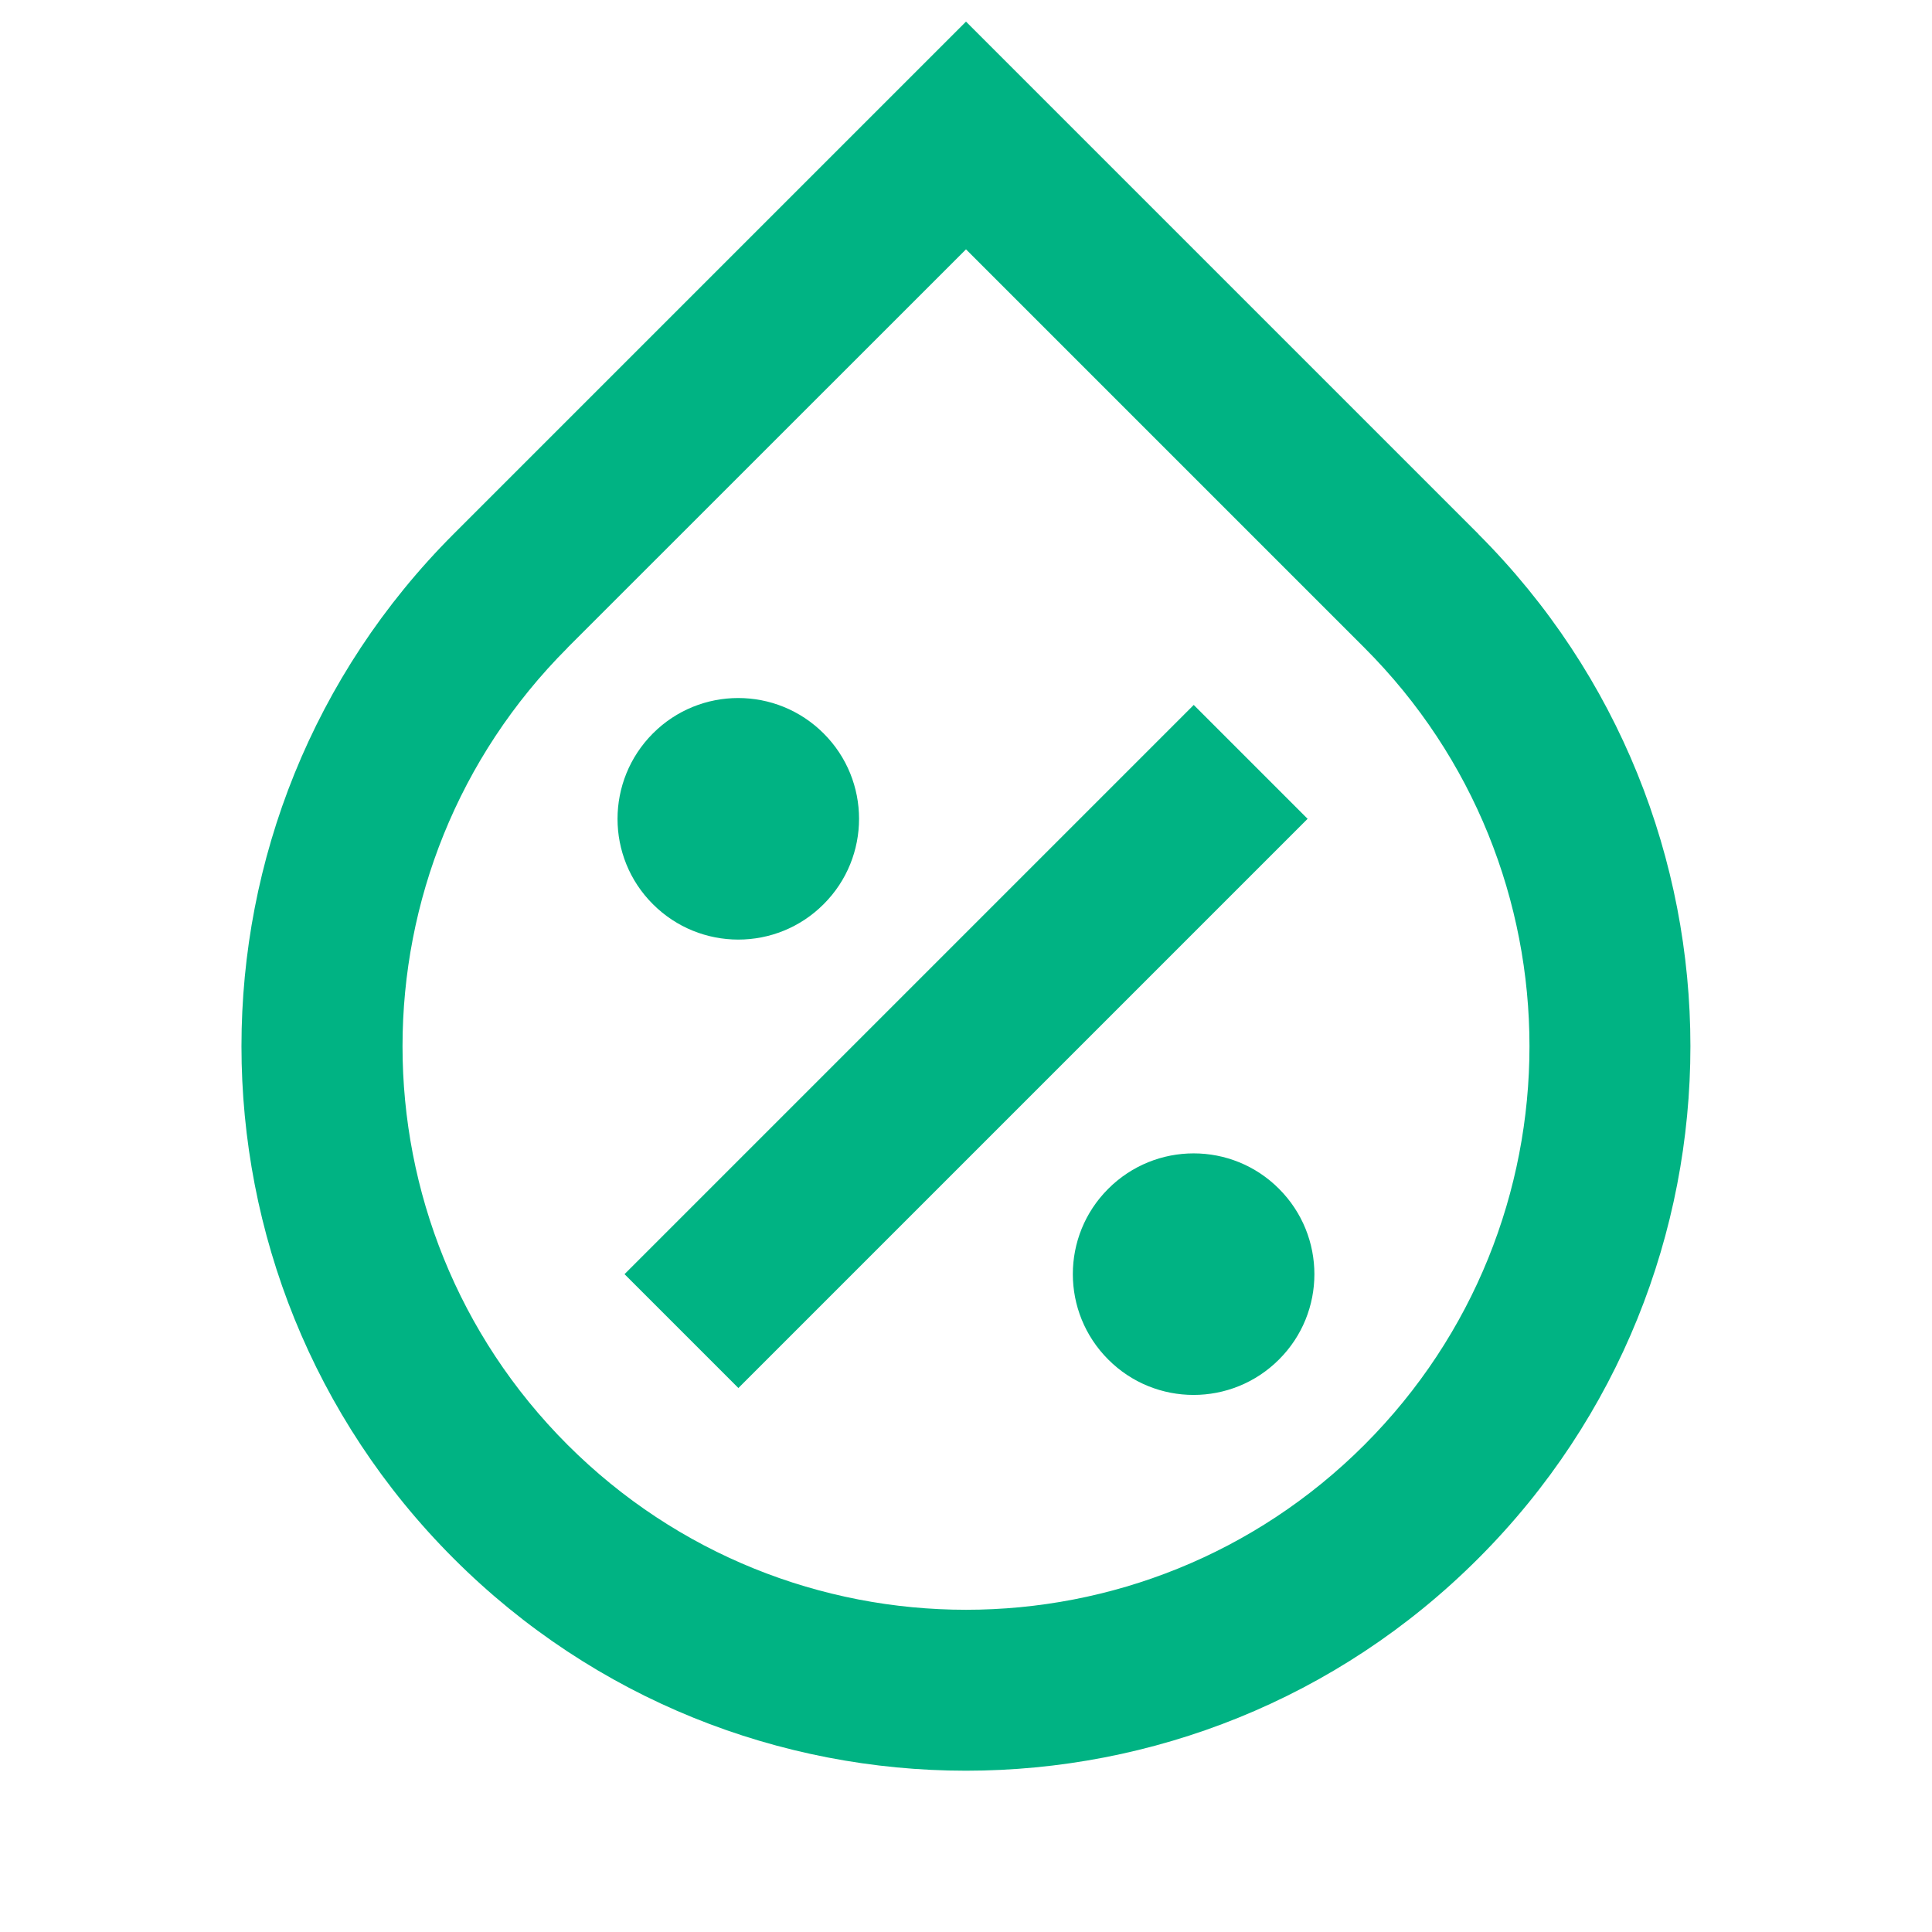
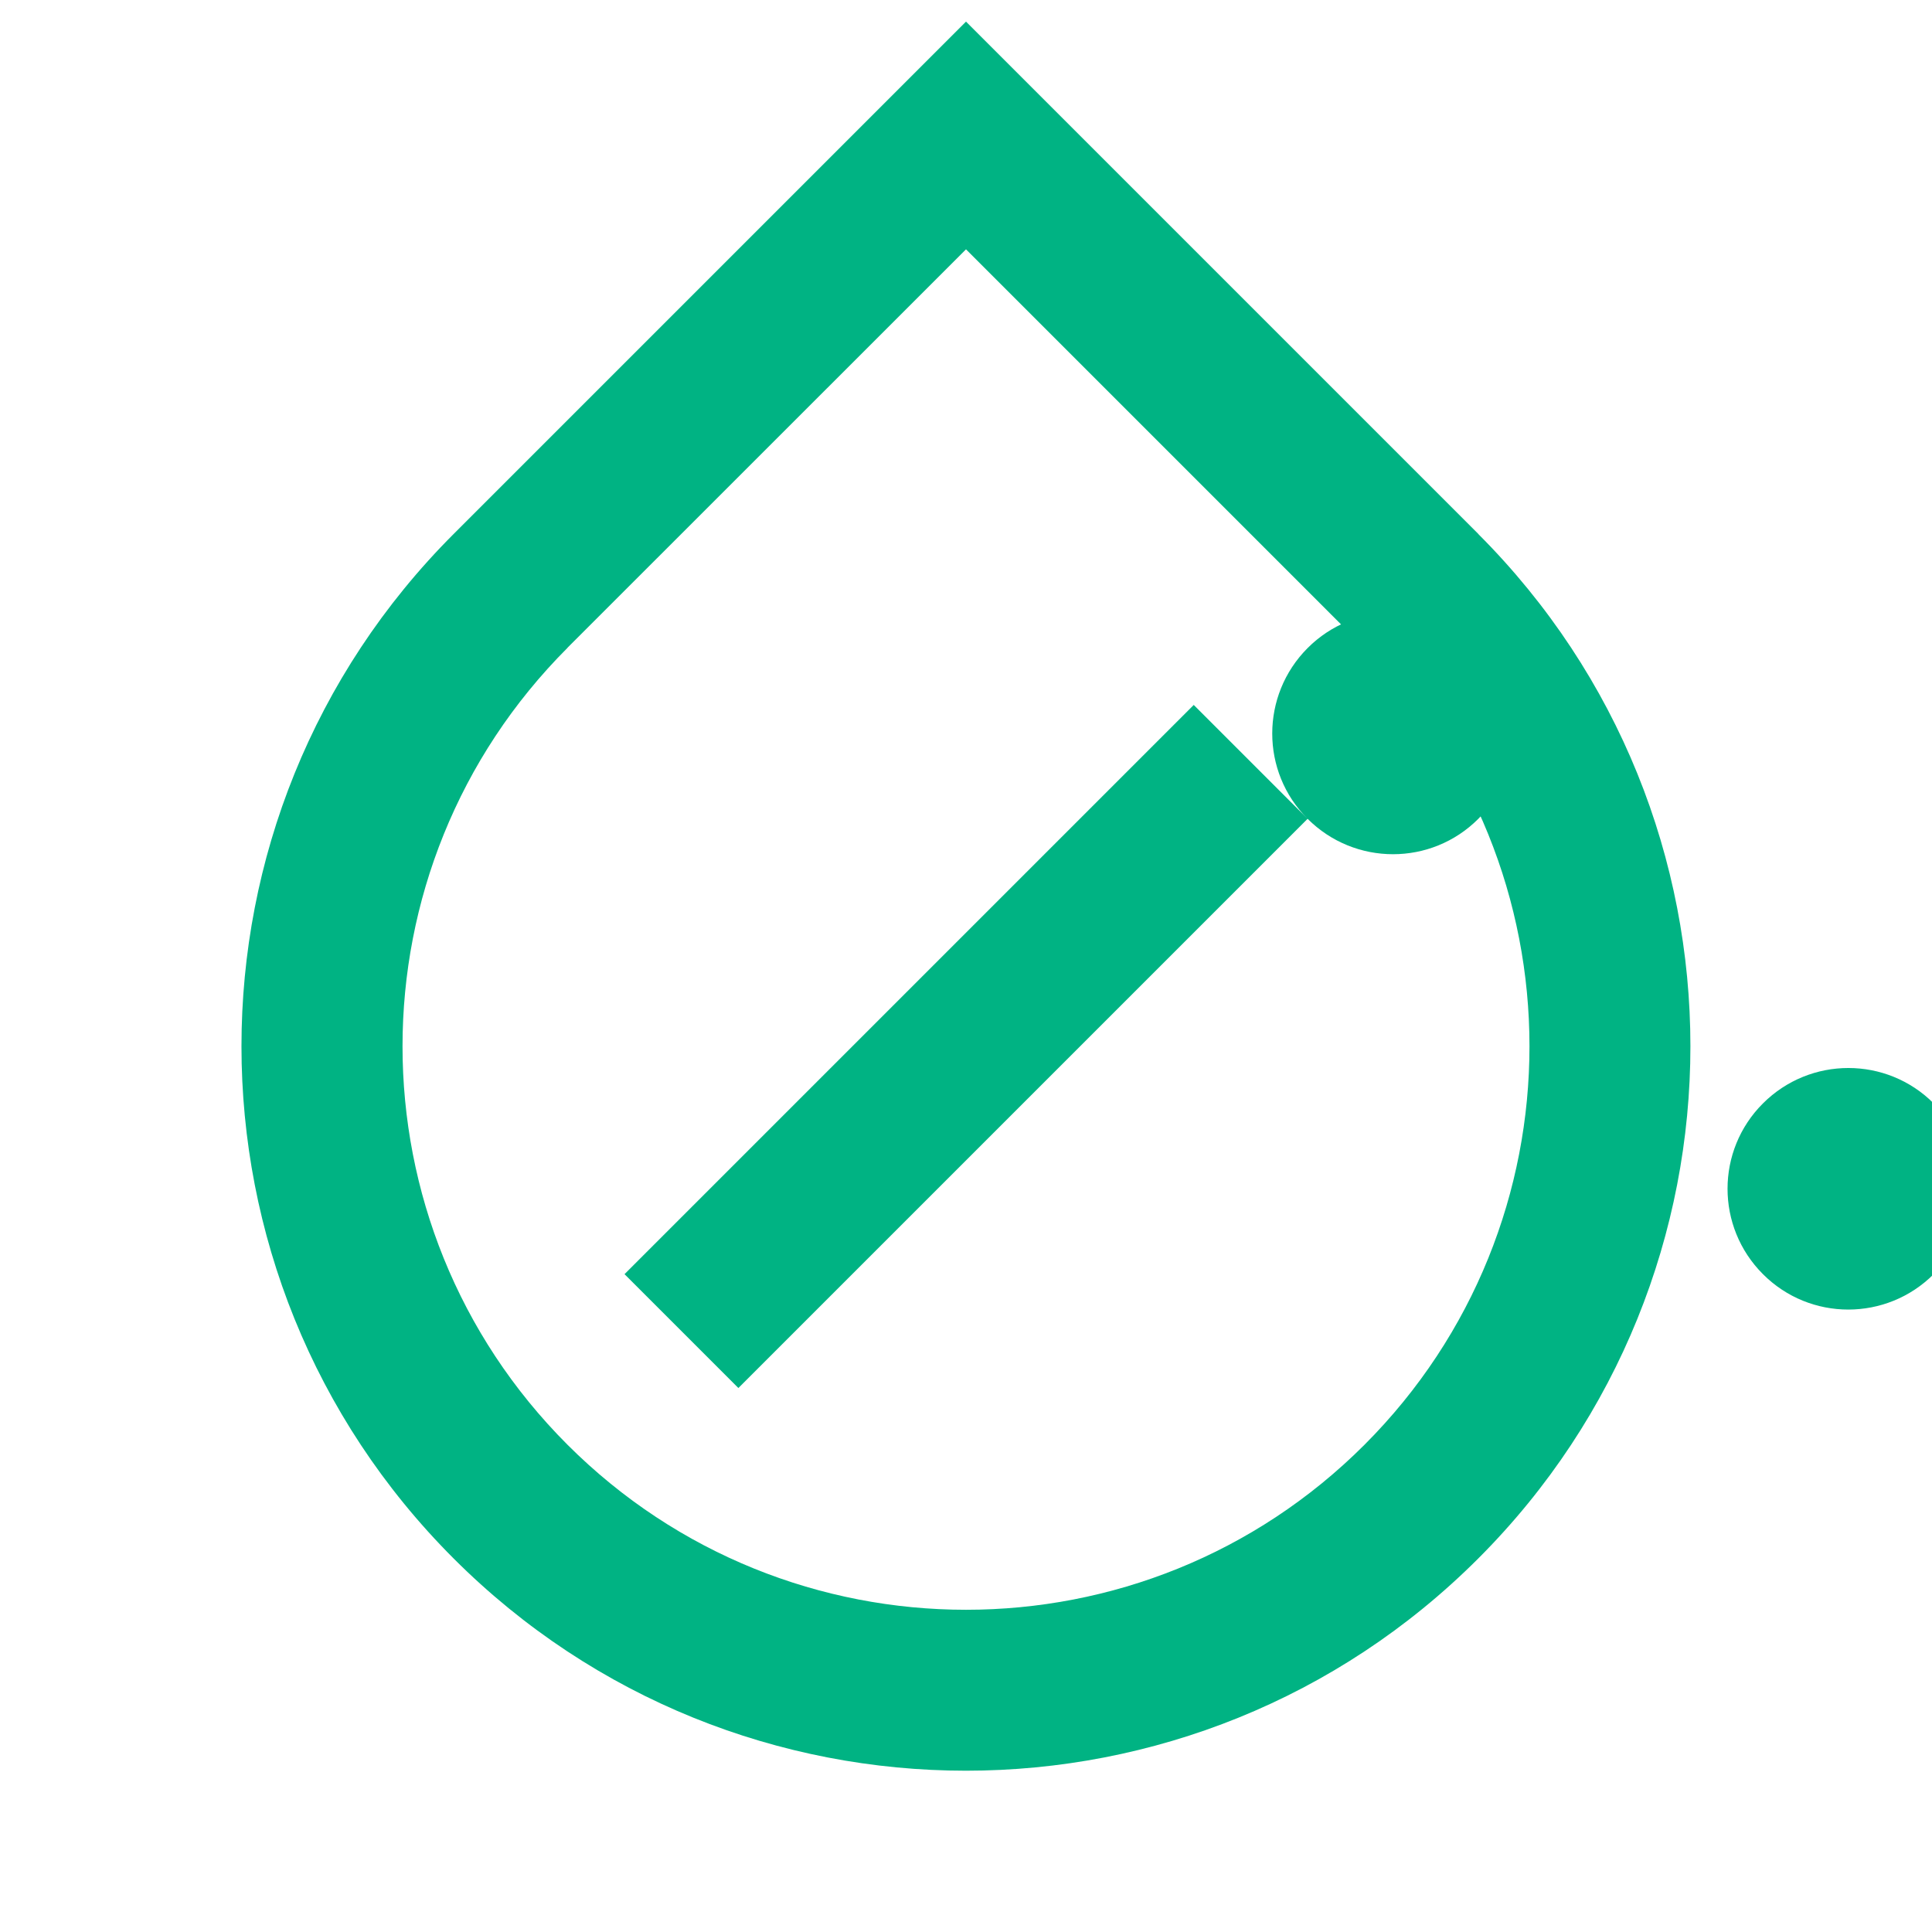
<svg xmlns="http://www.w3.org/2000/svg" viewBox="0 0 16 16" fill="#00b383" id="Water-Percent-Line--Streamline-Remix" height="16" width="16">
  <desc>Water Percent Line Streamline Icon: https://streamlinehq.com</desc>
-   <path d="M4.7 5.364 8 2.065l3.3 3.3c1.822 1.822 1.822 4.777 0 6.6 -1.822 1.822 -4.777 1.822 -6.6 0 -1.822 -1.822 -1.822 -4.777 0 -6.6ZM12.243 4.422 8 0.179 3.757 4.422c-2.343 2.343 -2.343 6.142 0 8.485 2.343 2.343 6.142 2.343 8.485 0 2.343 -2.343 2.343 -6.142 0 -8.485Zm-1.414 2.359 -0.943 -0.943 -4.714 4.714 0.943 0.943 4.714 -4.714ZM5.407 7.488c0.391 0.391 1.024 0.391 1.414 0 0.391 -0.39 0.391 -1.024 0 -1.414 -0.391 -0.391 -1.024 -0.391 -1.414 0s-0.391 1.024 0 1.414Zm5.185 3.771c-0.391 0.391 -1.024 0.391 -1.414 0 -0.391 -0.391 -0.391 -1.024 0 -1.414 0.391 -0.391 1.024 -0.391 1.414 0 0.391 0.391 0.391 1.024 0 1.414Z" stroke-width="0.667" />
+   <path d="M4.7 5.364 8 2.065l3.3 3.3c1.822 1.822 1.822 4.777 0 6.6 -1.822 1.822 -4.777 1.822 -6.6 0 -1.822 -1.822 -1.822 -4.777 0 -6.6ZM12.243 4.422 8 0.179 3.757 4.422c-2.343 2.343 -2.343 6.142 0 8.485 2.343 2.343 6.142 2.343 8.485 0 2.343 -2.343 2.343 -6.142 0 -8.485Zm-1.414 2.359 -0.943 -0.943 -4.714 4.714 0.943 0.943 4.714 -4.714Zc0.391 0.391 1.024 0.391 1.414 0 0.391 -0.39 0.391 -1.024 0 -1.414 -0.391 -0.391 -1.024 -0.391 -1.414 0s-0.391 1.024 0 1.414Zm5.185 3.771c-0.391 0.391 -1.024 0.391 -1.414 0 -0.391 -0.391 -0.391 -1.024 0 -1.414 0.391 -0.391 1.024 -0.391 1.414 0 0.391 0.391 0.391 1.024 0 1.414Z" stroke-width="0.667" />
</svg>